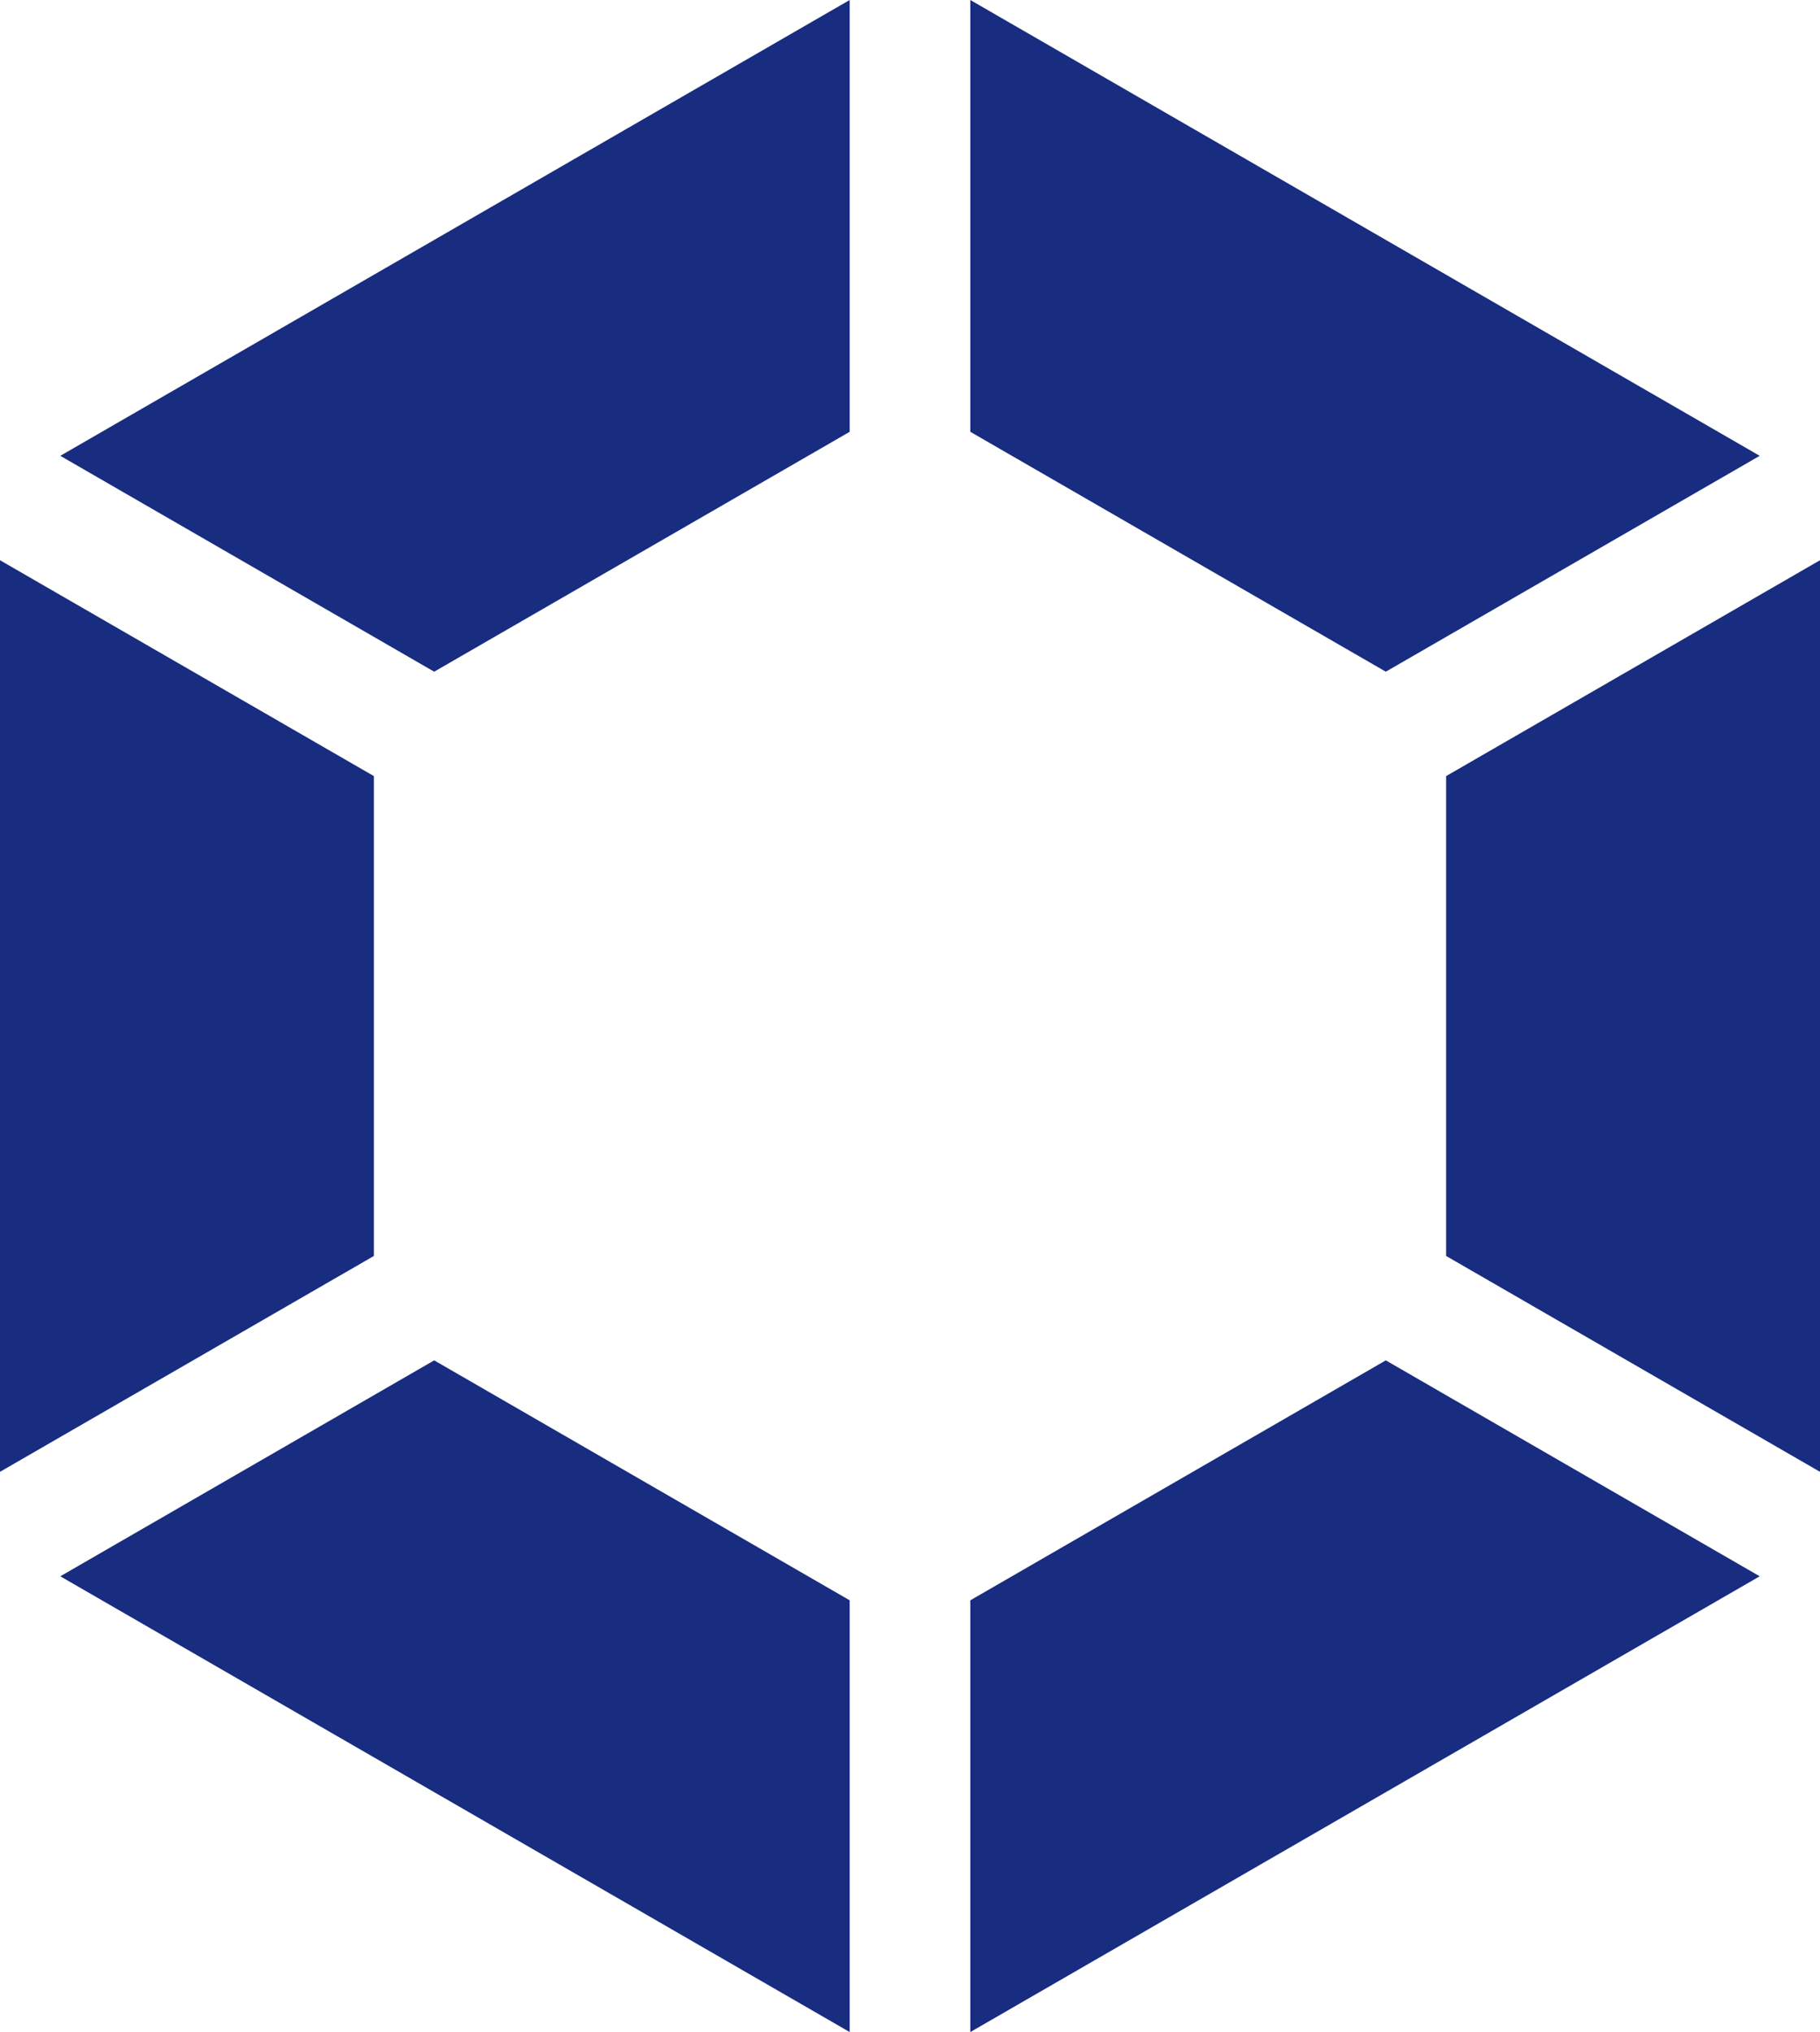
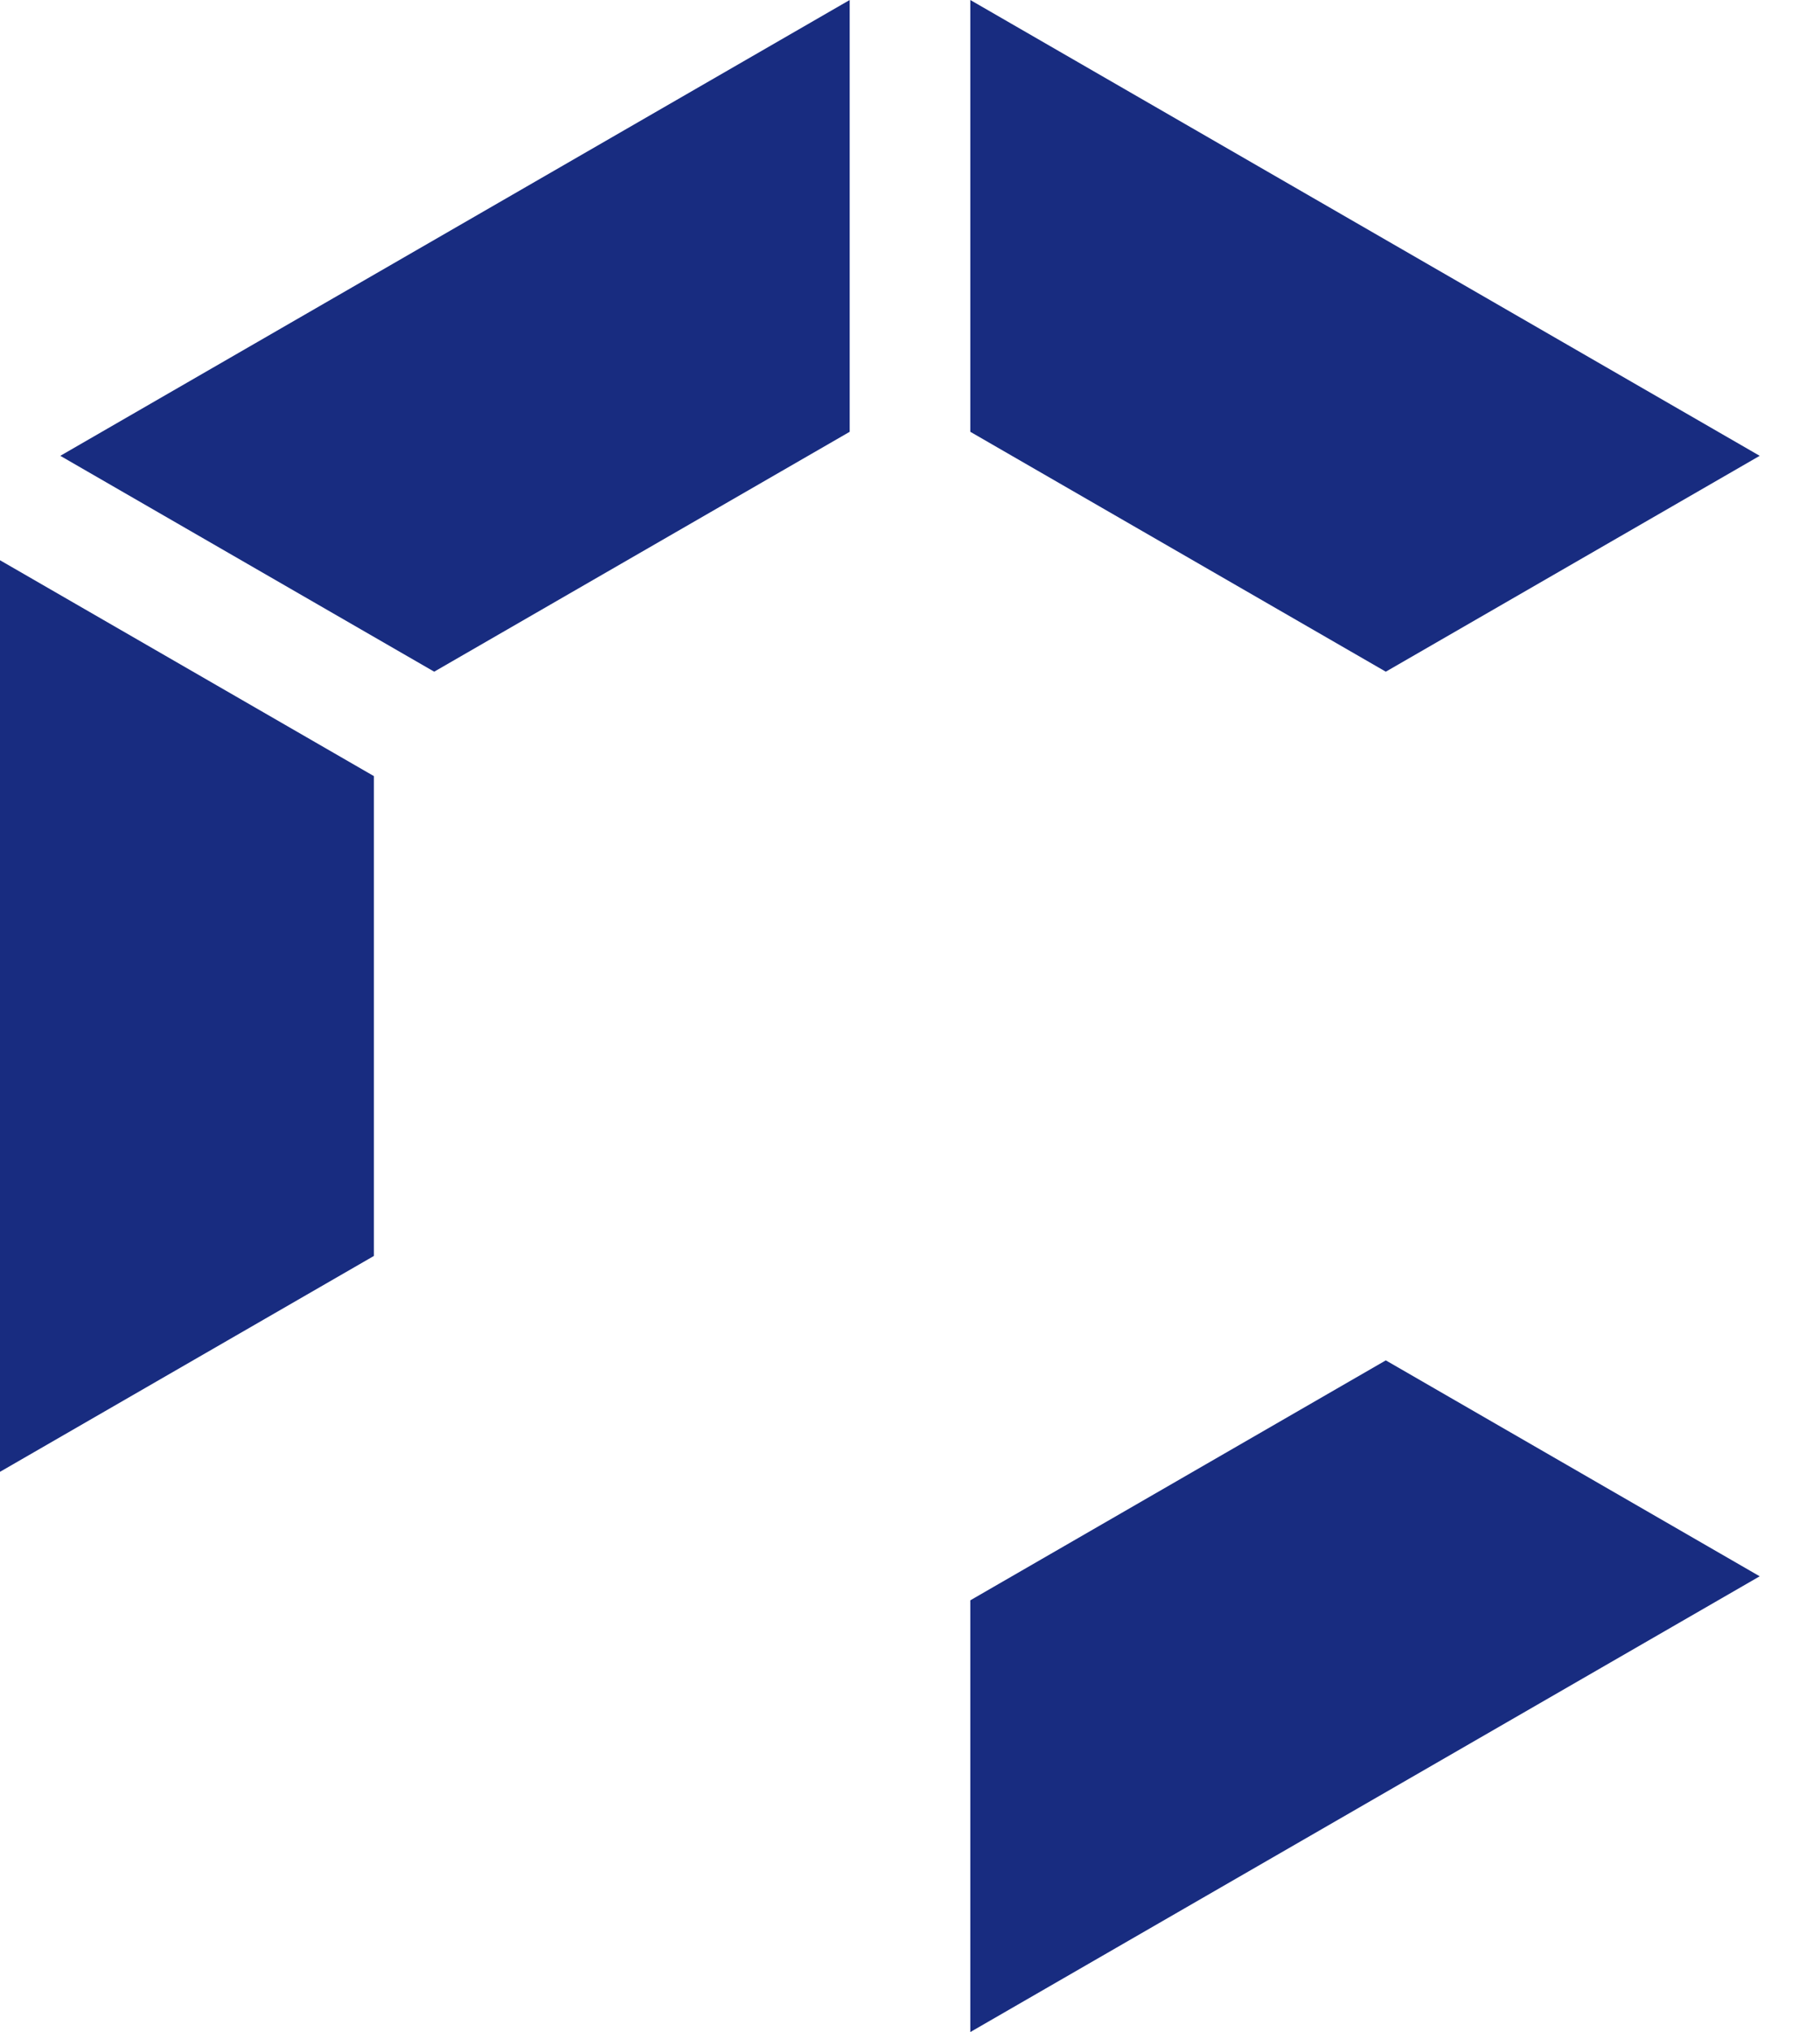
<svg xmlns="http://www.w3.org/2000/svg" version="1.1" id="レイヤー_1" x="0px" y="0px" width="30px" height="33.493px" viewBox="0 0 30 33.493" style="enable-background:new 0 0 30 33.493;" xml:space="preserve">
  <style type="text/css">
	.st0{fill:#182C80;}
</style>
  <g>
    <polygon class="st0" points="6.163,20.701 6.163,12.792 0,9.234 0,24.259  " />
    <polygon class="st0" points="15.994,0 15.994,7.117 22.843,11.071 29.006,7.513  " />
    <polygon class="st0" points="7.157,11.071 14.006,7.117 14.006,0 0.994,7.513  " />
-     <polygon class="st0" points="23.837,12.792 23.837,20.701 30,24.259 30,9.234  " />
    <polygon class="st0" points="22.843,22.422 15.994,26.377 15.994,33.493 29.006,25.981  " />
-     <polygon class="st0" points="14.006,26.377 7.157,22.422 0.994,25.981 14.006,33.493  " />
  </g>
</svg>